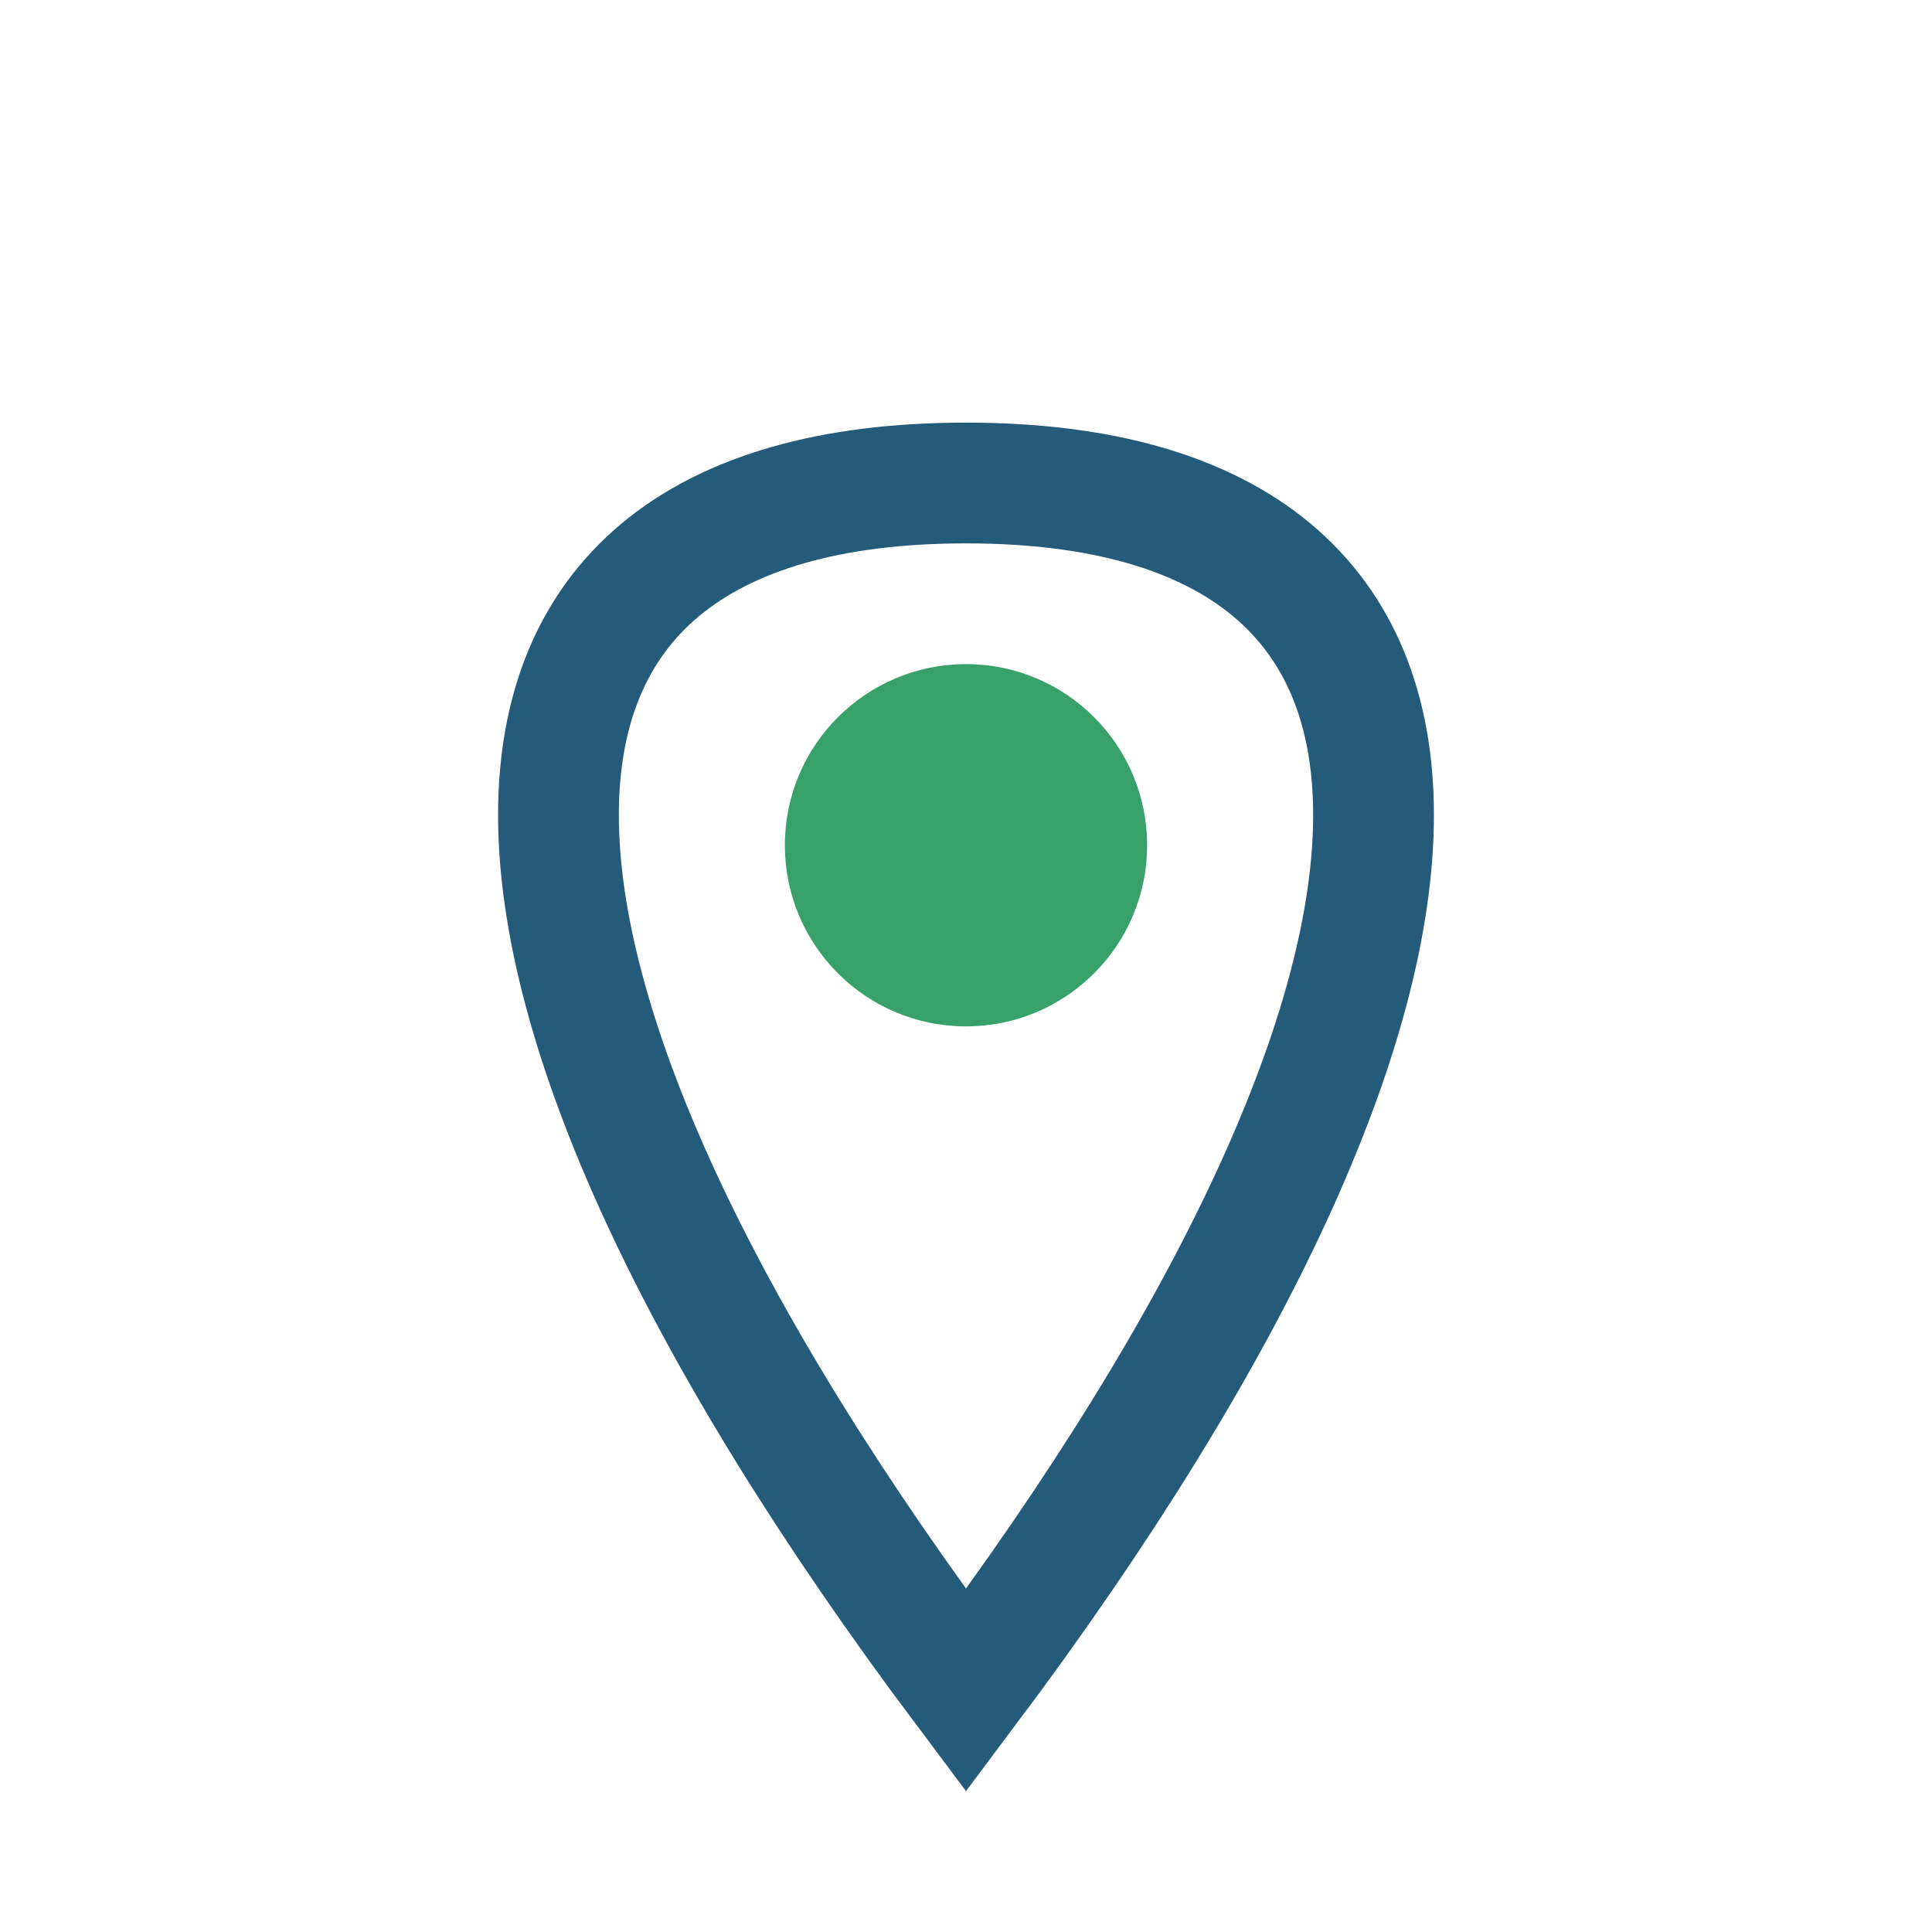
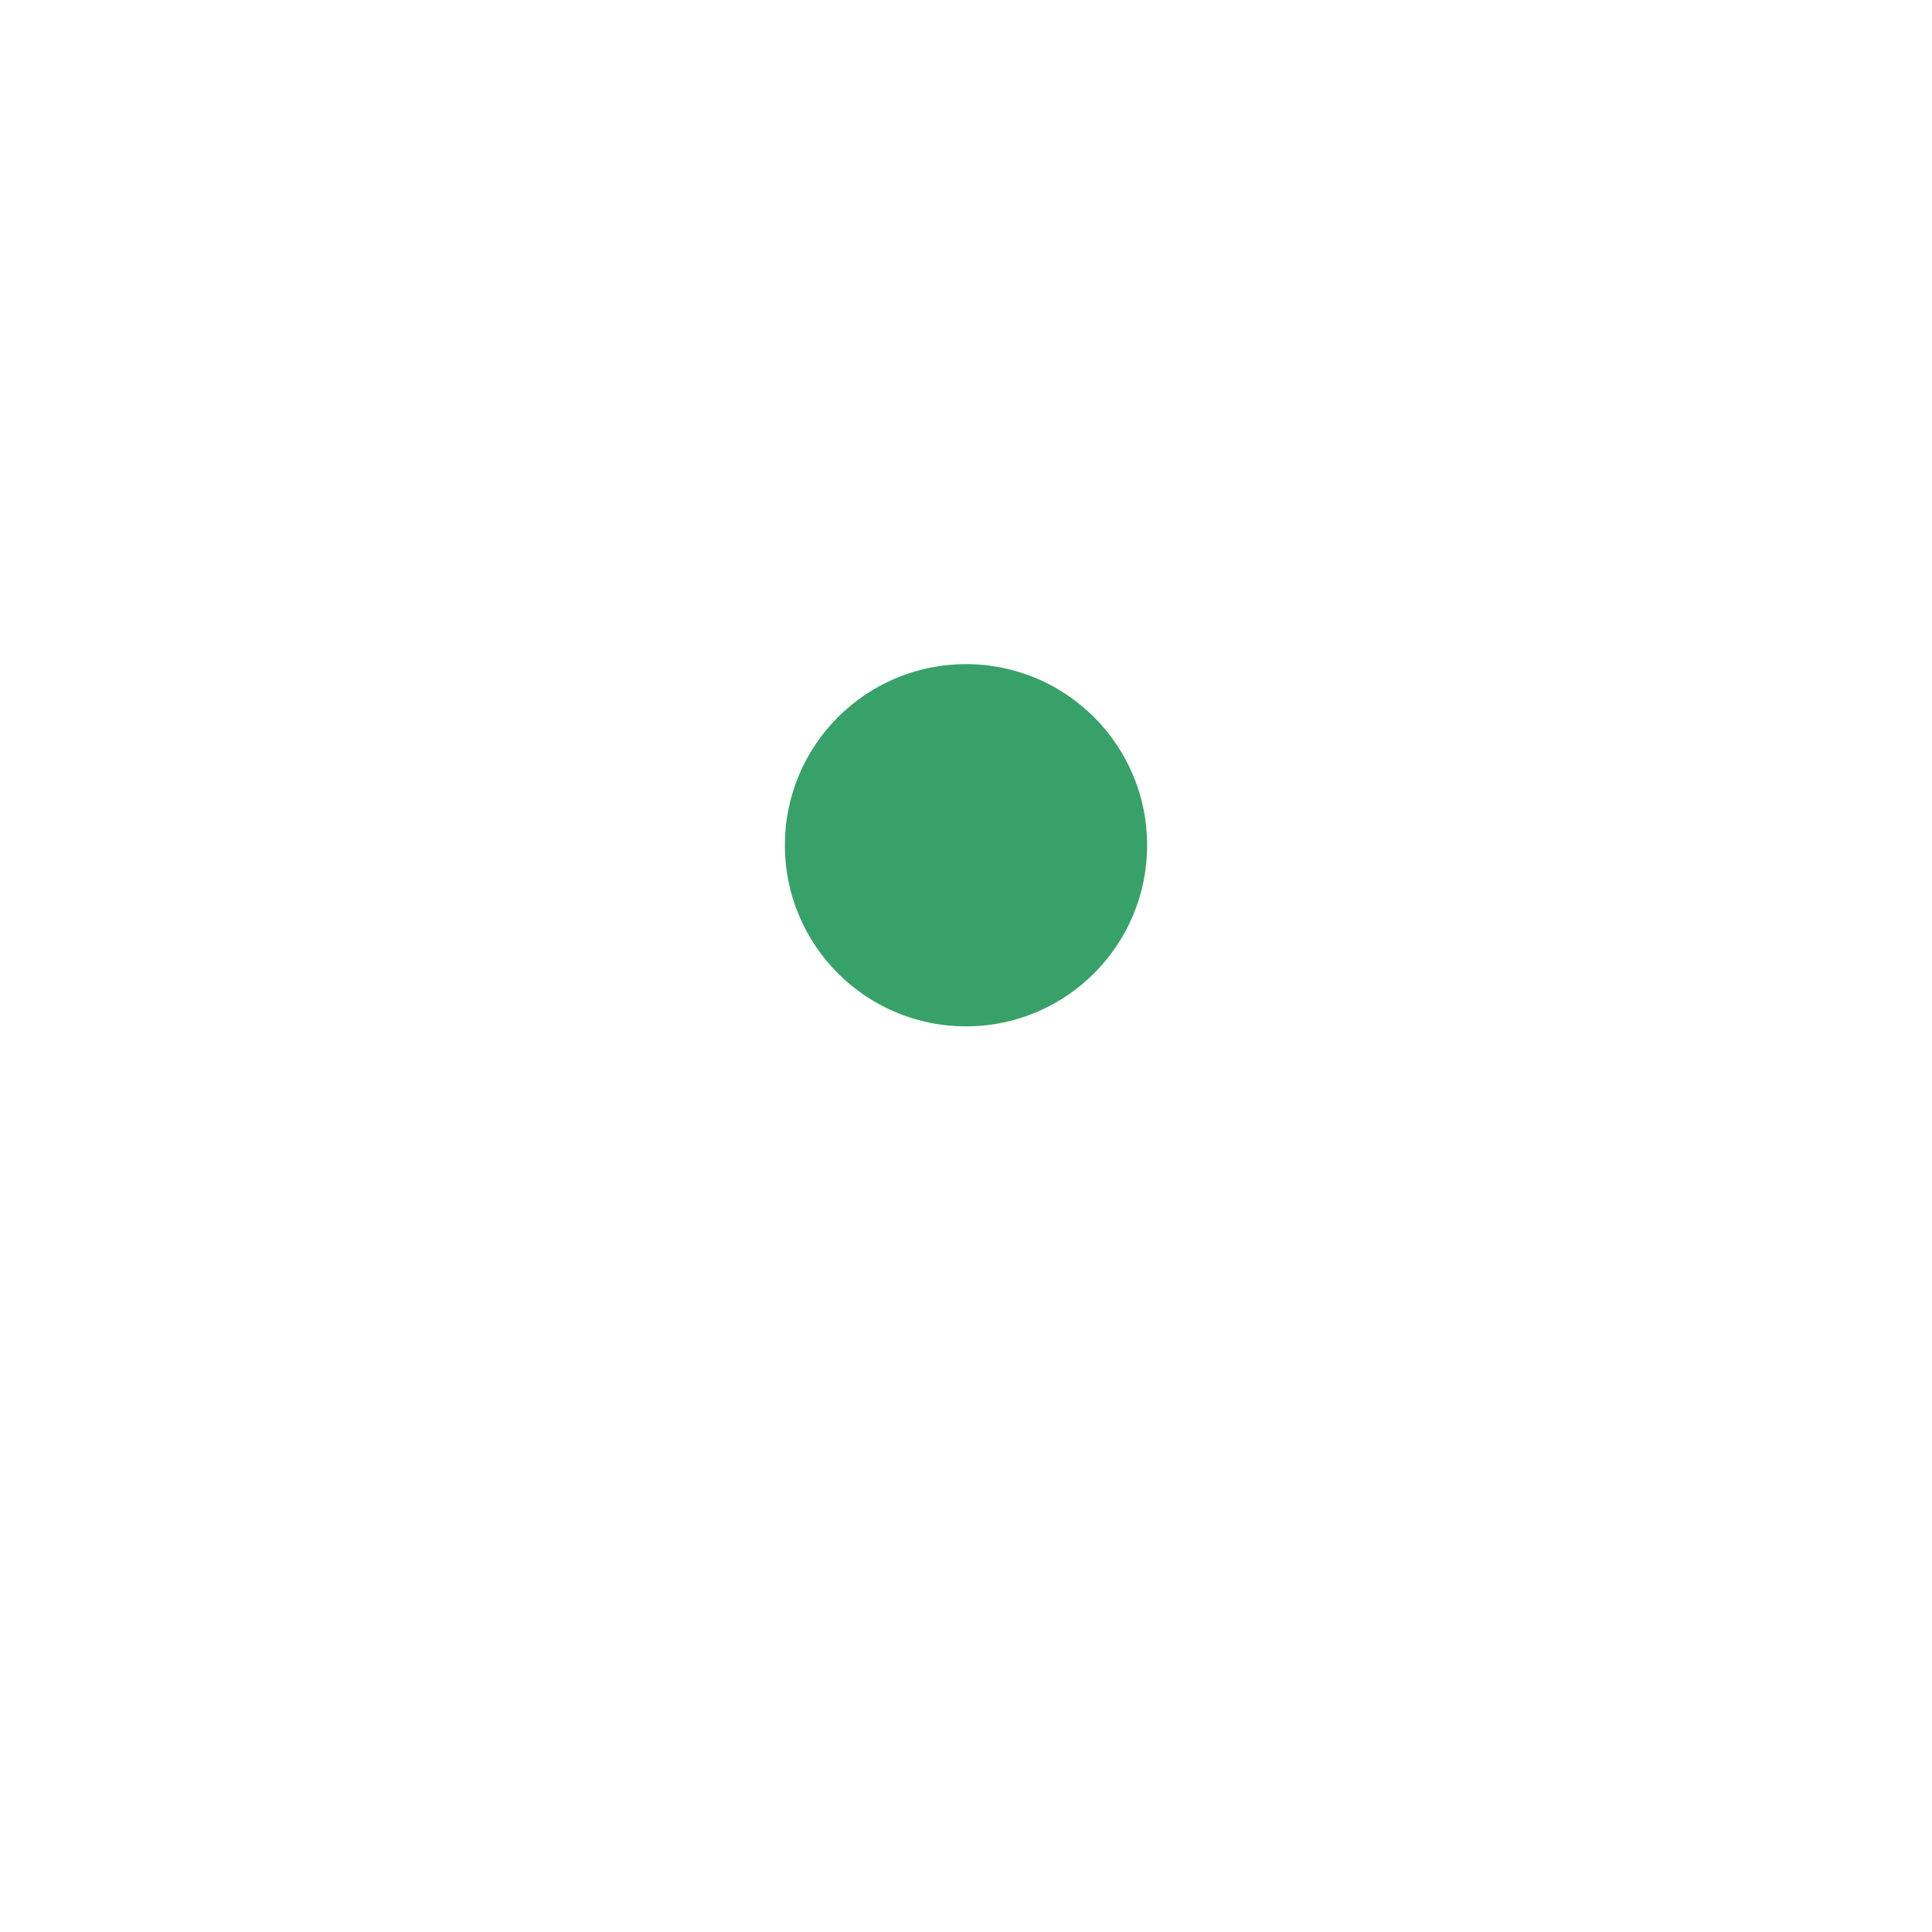
<svg xmlns="http://www.w3.org/2000/svg" width="32" height="32" viewBox="0 0 32 32">
-   <path d="M16 28C7 16 7 8 16 8s9 8 0 20z" fill="none" stroke="#245A7A" stroke-width="2" />
  <circle cx="16" cy="14" r="3" fill="#38A169" />
</svg>